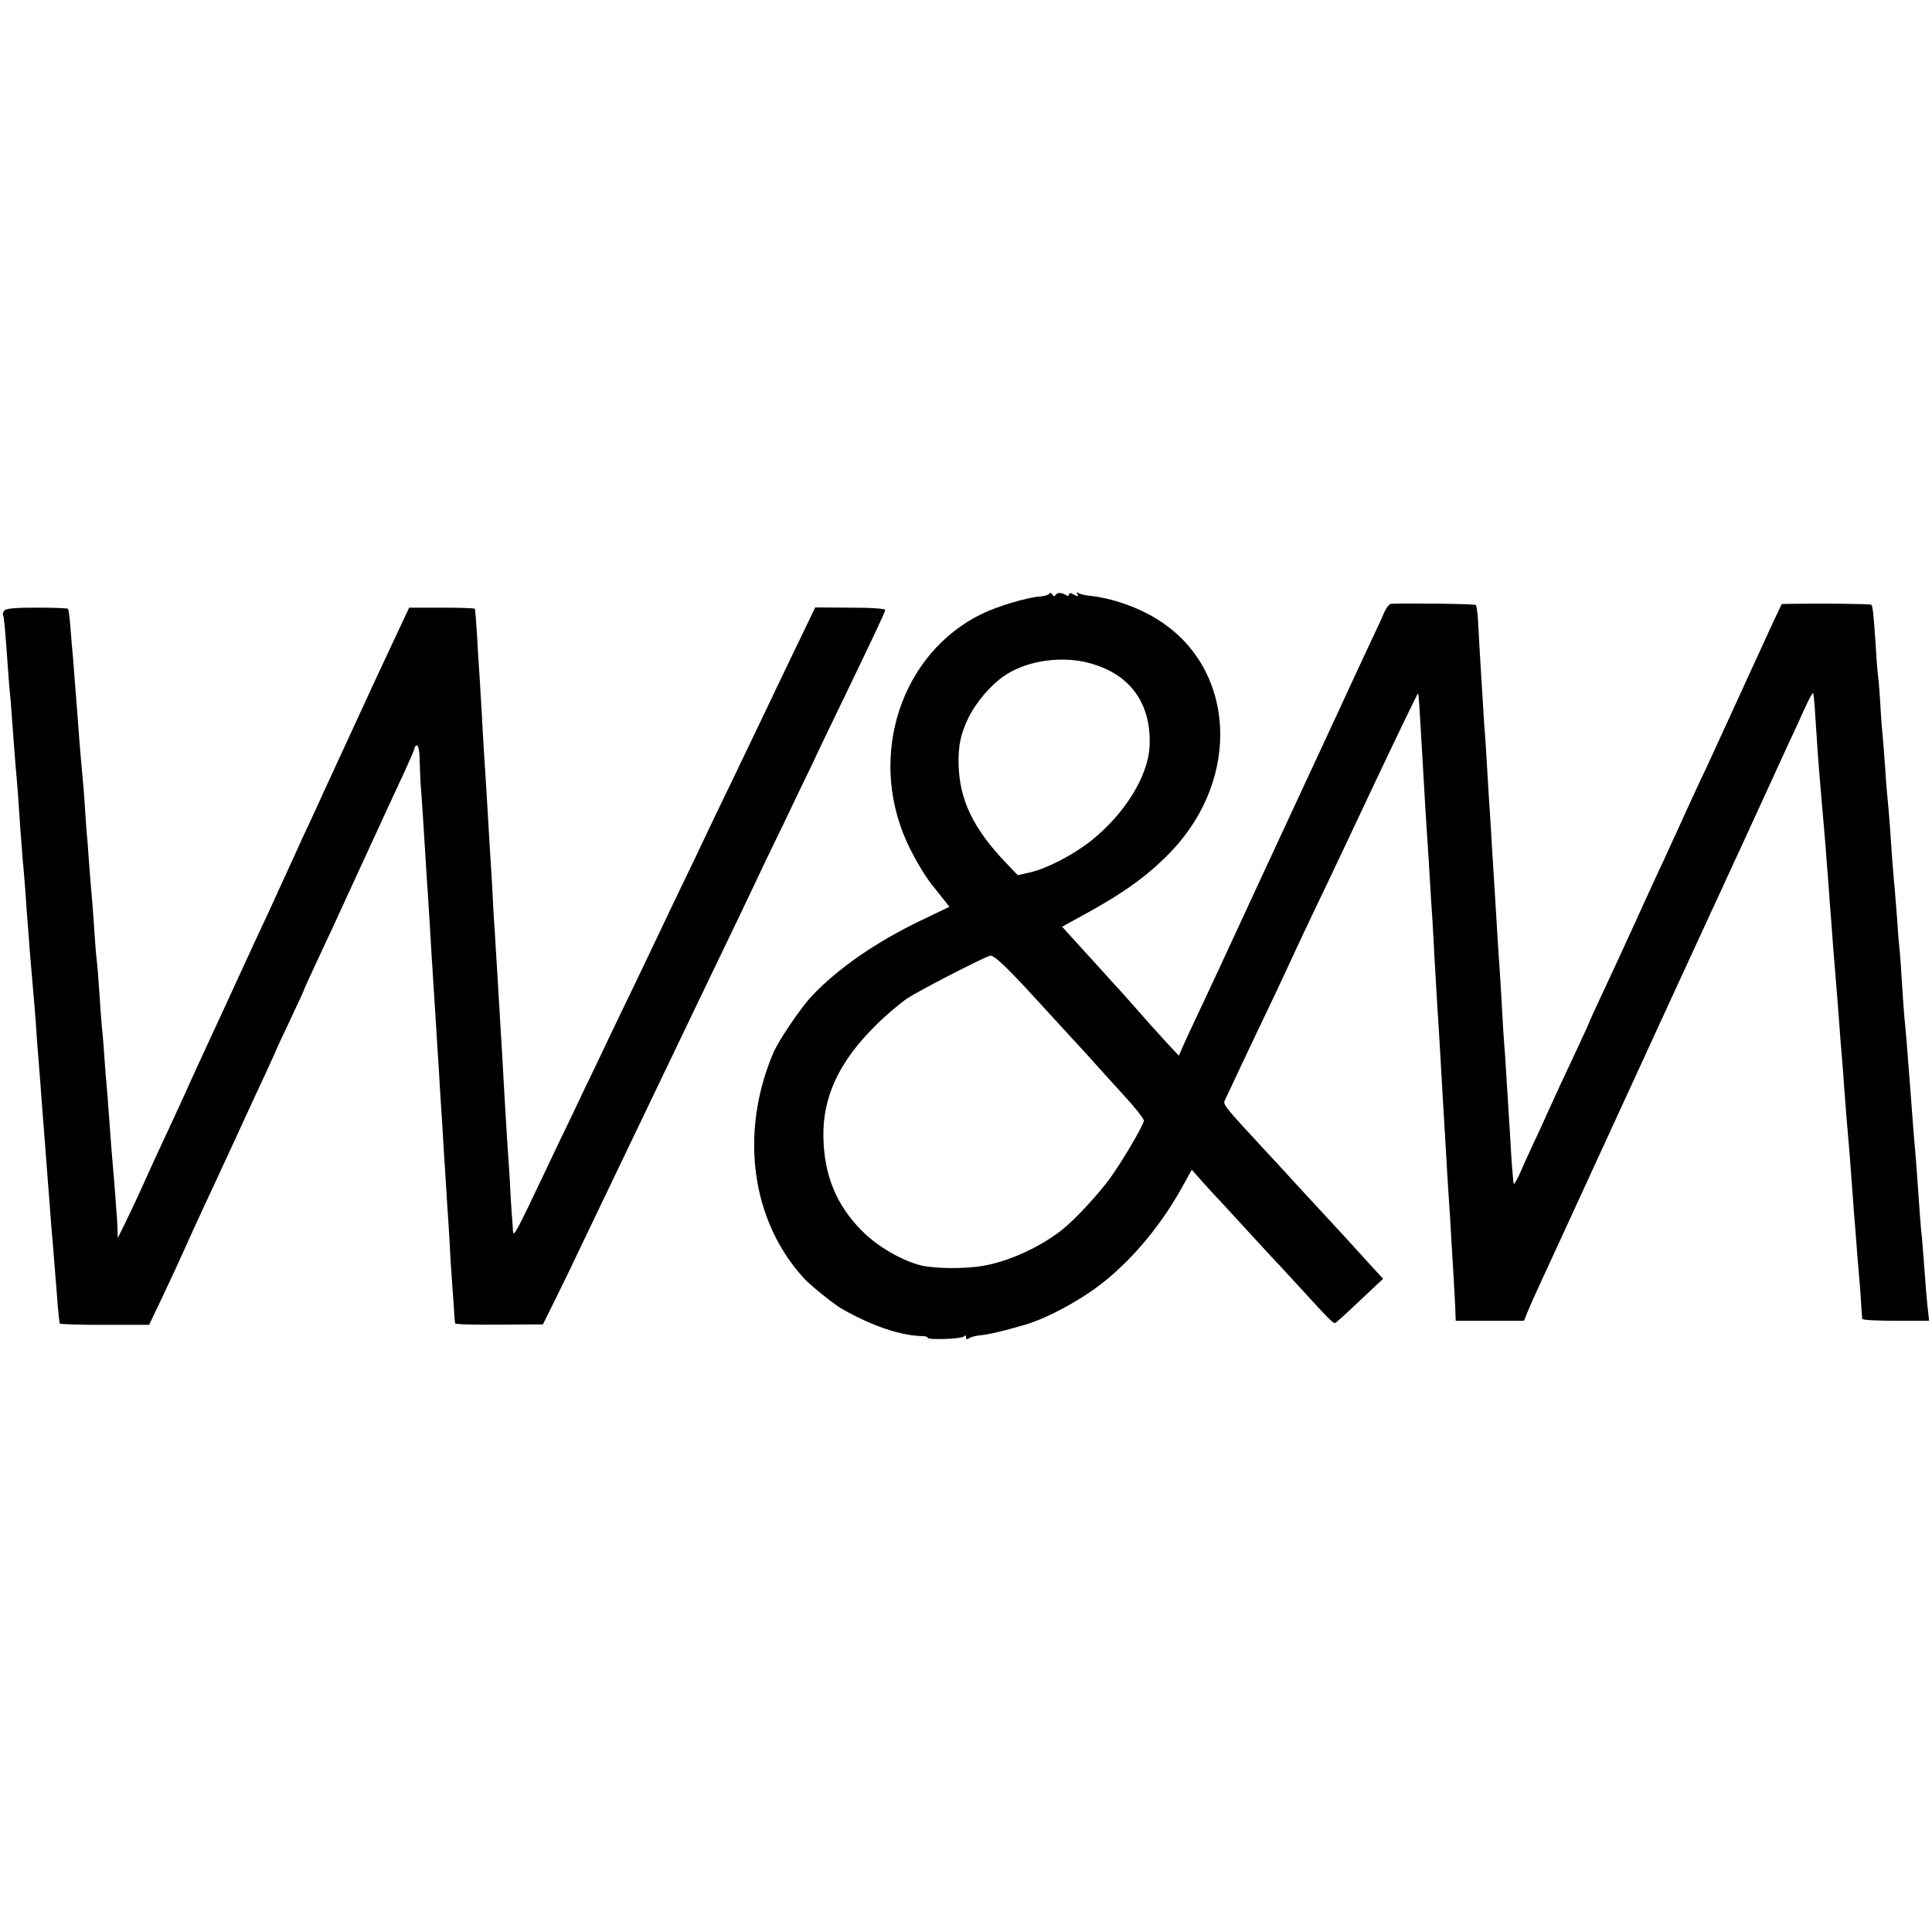
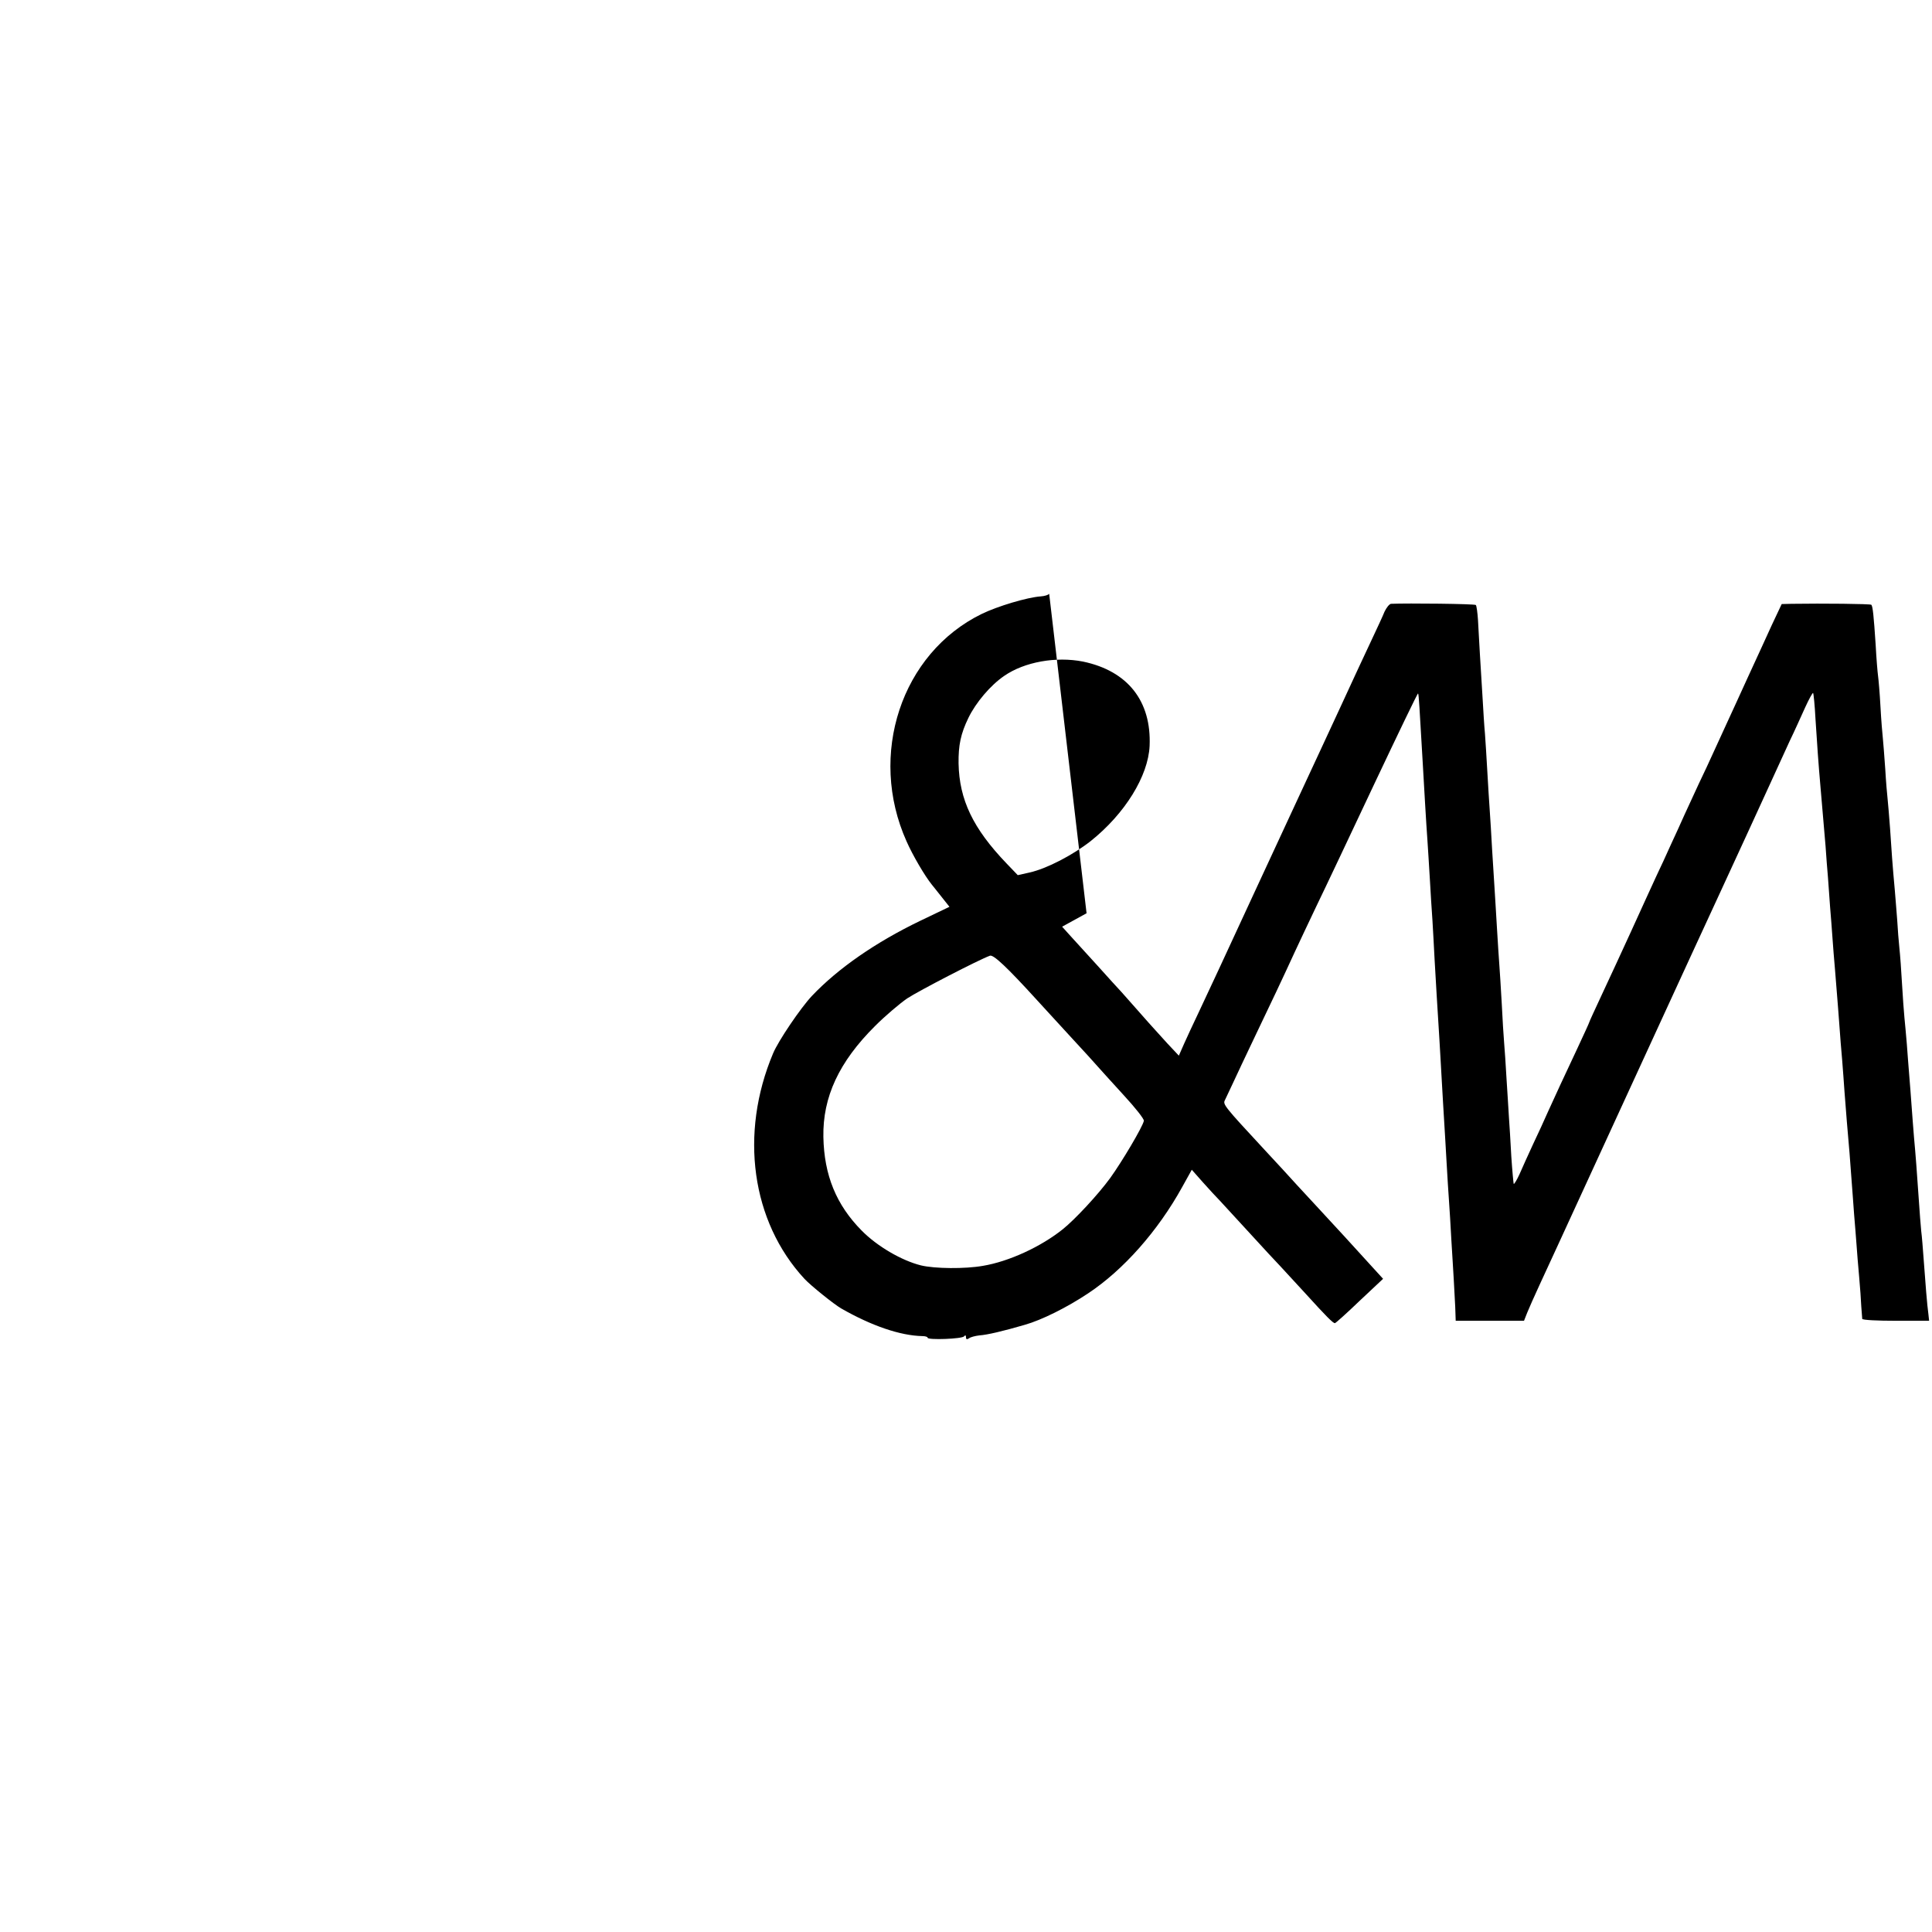
<svg xmlns="http://www.w3.org/2000/svg" version="1.0" width="806pt" height="806pt" viewBox="0 0 806 806" preserveAspectRatio="xMidYMid meet">
  <g transform="translate(0,806) scale(0.1,-0.1)" fill="#000000" stroke="none">
-     <path d="M4377 5583 c-3 -5 -19 -10 -35 -11 -57 -4 -180 -41 -246 -73 -336 -164 -476 -588 -314 -949 26 -59 76 -144 105 -180 7 -8 26 -33 43 -54 l31 -39 -121 -58 c-187 -90 -344 -199 -453 -314 -47 -50 -140 -187 -162 -240 -141 -335 -90 -701 131 -940 26 -28 124 -107 154 -124 126 -72 245 -113 338 -115 12 0 22 -3 22 -7 0 -10 144 -5 152 6 5 6 8 5 8 -4 0 -9 4 -10 13 -4 6 5 26 10 43 12 32 2 100 18 189 44 71 20 177 73 264 131 148 98 292 261 393 444 l40 72 46 -52 c26 -29 58 -64 72 -78 14 -15 70 -76 125 -136 55 -60 111 -121 125 -135 14 -15 61 -66 105 -114 89 -98 116 -125 124 -125 3 0 50 42 103 93 l98 92 -41 45 c-45 50 -197 216 -244 266 -16 17 -50 54 -74 80 -24 27 -86 94 -138 150 -165 178 -172 187 -163 204 4 8 19 40 33 70 14 30 55 118 92 195 68 142 115 241 165 350 15 33 57 121 92 195 36 74 145 305 243 513 98 207 179 376 181 374 3 -2 6 -59 19 -282 6 -105 15 -263 20 -330 2 -33 7 -105 10 -160 3 -55 8 -134 11 -175 2 -41 7 -115 9 -164 5 -87 11 -191 20 -332 2 -38 7 -116 10 -174 3 -58 8 -134 10 -170 2 -36 7 -112 10 -170 3 -58 8 -130 10 -160 2 -30 7 -104 10 -165 4 -60 8 -135 10 -165 2 -30 4 -81 6 -112 l2 -58 142 0 143 0 13 33 c7 17 30 70 52 117 22 47 118 256 214 465 96 209 224 488 285 620 61 132 123 267 138 300 15 33 69 150 120 260 105 228 127 275 200 435 29 63 68 149 87 190 20 41 48 104 64 139 16 35 31 62 33 60 2 -2 7 -51 10 -109 7 -109 12 -183 21 -285 12 -139 15 -174 21 -245 3 -41 7 -100 10 -130 2 -30 6 -86 9 -125 3 -38 8 -97 10 -130 2 -33 7 -89 10 -125 11 -140 17 -207 20 -255 2 -27 6 -83 10 -124 3 -41 8 -101 10 -135 5 -70 14 -176 21 -256 2 -30 6 -84 9 -120 3 -36 7 -96 10 -135 3 -38 8 -95 10 -125 2 -30 7 -91 11 -135 4 -44 8 -100 9 -125 2 -25 4 -48 4 -52 1 -5 64 -8 140 -8 l139 0 -3 28 c-5 34 -13 134 -20 232 -3 41 -7 93 -10 115 -2 22 -7 81 -10 130 -8 116 -13 185 -20 260 -3 33 -7 92 -10 130 -3 39 -7 97 -10 130 -3 33 -7 92 -10 130 -3 39 -8 88 -10 110 -2 22 -7 85 -10 140 -3 55 -8 123 -11 150 -3 28 -7 79 -9 115 -3 36 -7 92 -10 125 -10 108 -14 169 -20 260 -4 50 -8 104 -10 120 -2 17 -7 74 -10 127 -4 54 -8 111 -10 128 -2 17 -7 77 -10 133 -3 56 -8 113 -10 127 -2 14 -7 72 -10 130 -8 121 -12 160 -18 167 -4 4 -202 6 -333 4 l-41 -1 -41 -87 c-22 -49 -67 -146 -100 -218 -32 -71 -72 -157 -87 -190 -15 -33 -40 -87 -55 -120 -15 -33 -43 -94 -63 -135 -19 -41 -46 -100 -60 -130 -13 -30 -39 -86 -57 -125 -17 -38 -44 -97 -60 -130 -27 -60 -57 -123 -106 -232 -51 -111 -73 -159 -123 -266 -28 -60 -51 -110 -51 -112 0 -2 -23 -52 -51 -112 -58 -123 -86 -184 -122 -263 -13 -30 -41 -91 -62 -135 -20 -44 -46 -100 -56 -124 -11 -24 -22 -42 -24 -40 -1 2 -6 54 -10 114 -3 61 -8 135 -10 165 -2 30 -6 102 -10 160 -3 58 -8 125 -10 150 -2 25 -7 99 -10 165 -4 66 -8 138 -10 160 -2 22 -6 92 -10 155 -4 63 -8 138 -10 165 -2 28 -6 99 -10 159 -3 60 -8 134 -10 165 -2 31 -7 103 -10 161 -3 58 -8 130 -10 160 -3 30 -7 98 -10 150 -3 52 -8 133 -11 180 -3 47 -6 111 -8 143 -2 31 -6 60 -9 63 -4 5 -284 8 -354 5 -7 -1 -19 -16 -27 -33 -7 -18 -32 -71 -54 -118 -22 -47 -84 -179 -137 -295 -53 -115 -112 -241 -130 -280 -18 -38 -119 -257 -225 -485 -105 -228 -209 -451 -230 -495 -21 -44 -48 -102 -60 -129 l-22 -50 -47 50 c-25 28 -74 81 -107 119 -34 39 -73 82 -85 96 -13 14 -58 63 -99 109 -41 45 -92 101 -112 123 l-37 41 102 56 c159 87 263 163 355 260 289 305 266 756 -50 960 -84 55 -197 95 -296 105 -18 2 -37 7 -44 11 -7 5 -8 3 -3 -5 6 -10 3 -11 -14 -2 -15 8 -21 9 -21 1 0 -6 -5 -8 -12 -3 -20 12 -37 12 -44 1 -4 -7 -9 -6 -14 2 -4 7 -10 8 -13 3z m141 -283 c187 -39 286 -165 278 -352 -6 -126 -103 -283 -246 -397 -74 -58 -183 -115 -255 -131 l-49 -11 -47 49 c-140 146 -197 266 -200 417 -1 76 9 124 41 190 31 64 92 136 149 175 85 59 217 82 329 60z m-193 -1411 c28 -30 92 -101 143 -156 51 -55 102 -111 113 -124 11 -13 60 -66 107 -118 48 -52 86 -100 84 -107 -5 -25 -91 -170 -140 -238 -51 -70 -147 -173 -198 -214 -91 -73 -225 -135 -334 -153 -74 -13 -200 -12 -258 2 -80 20 -182 79 -247 145 -106 107 -157 231 -160 391 -3 166 65 313 216 463 42 42 102 93 134 115 49 32 296 160 345 178 15 5 72 -49 195 -184z" />
-     <path d="M18 5513 c-5 -7 -8 -16 -5 -20 4 -7 9 -61 22 -248 2 -27 6 -79 10 -115 3 -36 7 -96 10 -135 3 -38 7 -97 10 -130 7 -74 13 -154 20 -265 4 -47 8 -105 10 -130 3 -25 7 -83 11 -130 3 -47 7 -103 9 -125 2 -22 6 -76 9 -120 6 -73 10 -120 21 -245 2 -25 7 -88 10 -140 4 -52 9 -108 10 -125 1 -16 6 -70 9 -120 7 -94 13 -169 21 -270 2 -33 7 -91 10 -130 3 -38 7 -92 9 -120 3 -27 7 -86 11 -130 3 -44 9 -111 12 -150 4 -61 9 -106 12 -126 1 -4 85 -6 187 -6 l186 0 55 115 c30 63 72 154 93 201 21 47 56 124 78 171 49 105 99 213 162 350 26 58 69 149 94 203 25 55 46 100 46 102 0 1 27 60 60 129 33 70 60 128 60 131 0 2 20 45 44 97 24 51 58 125 76 163 30 66 159 345 230 500 18 39 50 108 71 153 21 46 39 88 39 93 0 5 5 9 10 9 6 0 11 -30 11 -67 1 -38 3 -81 4 -98 4 -45 14 -199 20 -300 3 -49 7 -119 10 -155 2 -36 7 -108 10 -160 3 -52 7 -126 10 -165 4 -67 9 -139 20 -317 3 -46 8 -119 10 -163 3 -44 7 -114 10 -155 2 -41 7 -115 10 -165 3 -49 8 -121 10 -160 3 -38 7 -108 10 -155 2 -47 7 -128 11 -180 4 -52 8 -111 9 -130 1 -19 3 -38 4 -41 0 -4 83 -6 184 -5 l182 1 57 115 c31 63 76 156 99 205 39 82 85 178 254 530 82 171 168 351 235 490 32 66 88 183 125 260 37 77 87 181 110 230 23 50 77 162 120 250 42 88 96 201 120 250 23 50 72 152 109 228 149 309 198 412 199 422 1 6 -55 10 -145 10 l-147 1 -80 -166 c-44 -91 -104 -217 -134 -280 -30 -63 -87 -182 -127 -265 -40 -82 -94 -195 -120 -250 -26 -55 -72 -152 -103 -215 -30 -63 -77 -162 -105 -220 -27 -58 -82 -172 -122 -255 -40 -82 -89 -186 -110 -230 -21 -44 -71 -147 -110 -230 -40 -82 -89 -186 -110 -230 -125 -264 -139 -291 -140 -260 -1 17 -3 48 -5 70 -2 22 -6 92 -9 155 -4 63 -9 138 -11 165 -2 28 -6 102 -10 165 -6 116 -11 197 -20 345 -3 44 -7 121 -10 170 -3 50 -8 124 -10 165 -3 41 -8 118 -10 170 -3 52 -7 127 -10 165 -2 39 -7 115 -10 170 -3 55 -8 129 -10 165 -3 36 -7 115 -11 175 -3 61 -7 133 -9 160 -2 28 -6 106 -11 175 -7 129 -11 171 -13 180 0 3 -63 5 -138 5 l-136 0 -31 -66 c-71 -151 -130 -277 -234 -504 -61 -132 -127 -276 -147 -320 -21 -44 -48 -102 -60 -130 -30 -66 -79 -173 -119 -260 -18 -38 -43 -92 -56 -120 -23 -51 -167 -363 -235 -510 -20 -44 -44 -96 -52 -115 -17 -37 -55 -120 -118 -255 -20 -44 -54 -118 -75 -165 -22 -47 -50 -107 -64 -135 l-25 -50 -1 45 c-1 25 -3 59 -5 75 -1 17 -5 71 -9 120 -4 50 -9 108 -11 130 -2 22 -6 83 -10 135 -4 52 -8 111 -10 130 -2 19 -7 76 -10 125 -3 50 -8 104 -10 120 -2 17 -6 77 -10 135 -4 58 -8 116 -10 130 -2 14 -7 66 -10 115 -3 50 -8 113 -10 140 -3 28 -7 86 -11 130 -3 44 -7 100 -9 125 -3 25 -7 83 -10 130 -3 47 -7 105 -10 130 -5 54 -13 142 -19 230 -9 117 -17 214 -21 270 -3 30 -8 89 -11 130 -3 41 -8 77 -10 80 -3 3 -62 5 -130 5 -87 0 -128 -3 -136 -12z" />
+     <path d="M4377 5583 c-3 -5 -19 -10 -35 -11 -57 -4 -180 -41 -246 -73 -336 -164 -476 -588 -314 -949 26 -59 76 -144 105 -180 7 -8 26 -33 43 -54 l31 -39 -121 -58 c-187 -90 -344 -199 -453 -314 -47 -50 -140 -187 -162 -240 -141 -335 -90 -701 131 -940 26 -28 124 -107 154 -124 126 -72 245 -113 338 -115 12 0 22 -3 22 -7 0 -10 144 -5 152 6 5 6 8 5 8 -4 0 -9 4 -10 13 -4 6 5 26 10 43 12 32 2 100 18 189 44 71 20 177 73 264 131 148 98 292 261 393 444 l40 72 46 -52 c26 -29 58 -64 72 -78 14 -15 70 -76 125 -136 55 -60 111 -121 125 -135 14 -15 61 -66 105 -114 89 -98 116 -125 124 -125 3 0 50 42 103 93 l98 92 -41 45 c-45 50 -197 216 -244 266 -16 17 -50 54 -74 80 -24 27 -86 94 -138 150 -165 178 -172 187 -163 204 4 8 19 40 33 70 14 30 55 118 92 195 68 142 115 241 165 350 15 33 57 121 92 195 36 74 145 305 243 513 98 207 179 376 181 374 3 -2 6 -59 19 -282 6 -105 15 -263 20 -330 2 -33 7 -105 10 -160 3 -55 8 -134 11 -175 2 -41 7 -115 9 -164 5 -87 11 -191 20 -332 2 -38 7 -116 10 -174 3 -58 8 -134 10 -170 2 -36 7 -112 10 -170 3 -58 8 -130 10 -160 2 -30 7 -104 10 -165 4 -60 8 -135 10 -165 2 -30 4 -81 6 -112 l2 -58 142 0 143 0 13 33 c7 17 30 70 52 117 22 47 118 256 214 465 96 209 224 488 285 620 61 132 123 267 138 300 15 33 69 150 120 260 105 228 127 275 200 435 29 63 68 149 87 190 20 41 48 104 64 139 16 35 31 62 33 60 2 -2 7 -51 10 -109 7 -109 12 -183 21 -285 12 -139 15 -174 21 -245 3 -41 7 -100 10 -130 2 -30 6 -86 9 -125 3 -38 8 -97 10 -130 2 -33 7 -89 10 -125 11 -140 17 -207 20 -255 2 -27 6 -83 10 -124 3 -41 8 -101 10 -135 5 -70 14 -176 21 -256 2 -30 6 -84 9 -120 3 -36 7 -96 10 -135 3 -38 8 -95 10 -125 2 -30 7 -91 11 -135 4 -44 8 -100 9 -125 2 -25 4 -48 4 -52 1 -5 64 -8 140 -8 l139 0 -3 28 c-5 34 -13 134 -20 232 -3 41 -7 93 -10 115 -2 22 -7 81 -10 130 -8 116 -13 185 -20 260 -3 33 -7 92 -10 130 -3 39 -7 97 -10 130 -3 33 -7 92 -10 130 -3 39 -8 88 -10 110 -2 22 -7 85 -10 140 -3 55 -8 123 -11 150 -3 28 -7 79 -9 115 -3 36 -7 92 -10 125 -10 108 -14 169 -20 260 -4 50 -8 104 -10 120 -2 17 -7 74 -10 127 -4 54 -8 111 -10 128 -2 17 -7 77 -10 133 -3 56 -8 113 -10 127 -2 14 -7 72 -10 130 -8 121 -12 160 -18 167 -4 4 -202 6 -333 4 l-41 -1 -41 -87 c-22 -49 -67 -146 -100 -218 -32 -71 -72 -157 -87 -190 -15 -33 -40 -87 -55 -120 -15 -33 -43 -94 -63 -135 -19 -41 -46 -100 -60 -130 -13 -30 -39 -86 -57 -125 -17 -38 -44 -97 -60 -130 -27 -60 -57 -123 -106 -232 -51 -111 -73 -159 -123 -266 -28 -60 -51 -110 -51 -112 0 -2 -23 -52 -51 -112 -58 -123 -86 -184 -122 -263 -13 -30 -41 -91 -62 -135 -20 -44 -46 -100 -56 -124 -11 -24 -22 -42 -24 -40 -1 2 -6 54 -10 114 -3 61 -8 135 -10 165 -2 30 -6 102 -10 160 -3 58 -8 125 -10 150 -2 25 -7 99 -10 165 -4 66 -8 138 -10 160 -2 22 -6 92 -10 155 -4 63 -8 138 -10 165 -2 28 -6 99 -10 159 -3 60 -8 134 -10 165 -2 31 -7 103 -10 161 -3 58 -8 130 -10 160 -3 30 -7 98 -10 150 -3 52 -8 133 -11 180 -3 47 -6 111 -8 143 -2 31 -6 60 -9 63 -4 5 -284 8 -354 5 -7 -1 -19 -16 -27 -33 -7 -18 -32 -71 -54 -118 -22 -47 -84 -179 -137 -295 -53 -115 -112 -241 -130 -280 -18 -38 -119 -257 -225 -485 -105 -228 -209 -451 -230 -495 -21 -44 -48 -102 -60 -129 l-22 -50 -47 50 c-25 28 -74 81 -107 119 -34 39 -73 82 -85 96 -13 14 -58 63 -99 109 -41 45 -92 101 -112 123 l-37 41 102 56 z m141 -283 c187 -39 286 -165 278 -352 -6 -126 -103 -283 -246 -397 -74 -58 -183 -115 -255 -131 l-49 -11 -47 49 c-140 146 -197 266 -200 417 -1 76 9 124 41 190 31 64 92 136 149 175 85 59 217 82 329 60z m-193 -1411 c28 -30 92 -101 143 -156 51 -55 102 -111 113 -124 11 -13 60 -66 107 -118 48 -52 86 -100 84 -107 -5 -25 -91 -170 -140 -238 -51 -70 -147 -173 -198 -214 -91 -73 -225 -135 -334 -153 -74 -13 -200 -12 -258 2 -80 20 -182 79 -247 145 -106 107 -157 231 -160 391 -3 166 65 313 216 463 42 42 102 93 134 115 49 32 296 160 345 178 15 5 72 -49 195 -184z" />
  </g>
</svg>